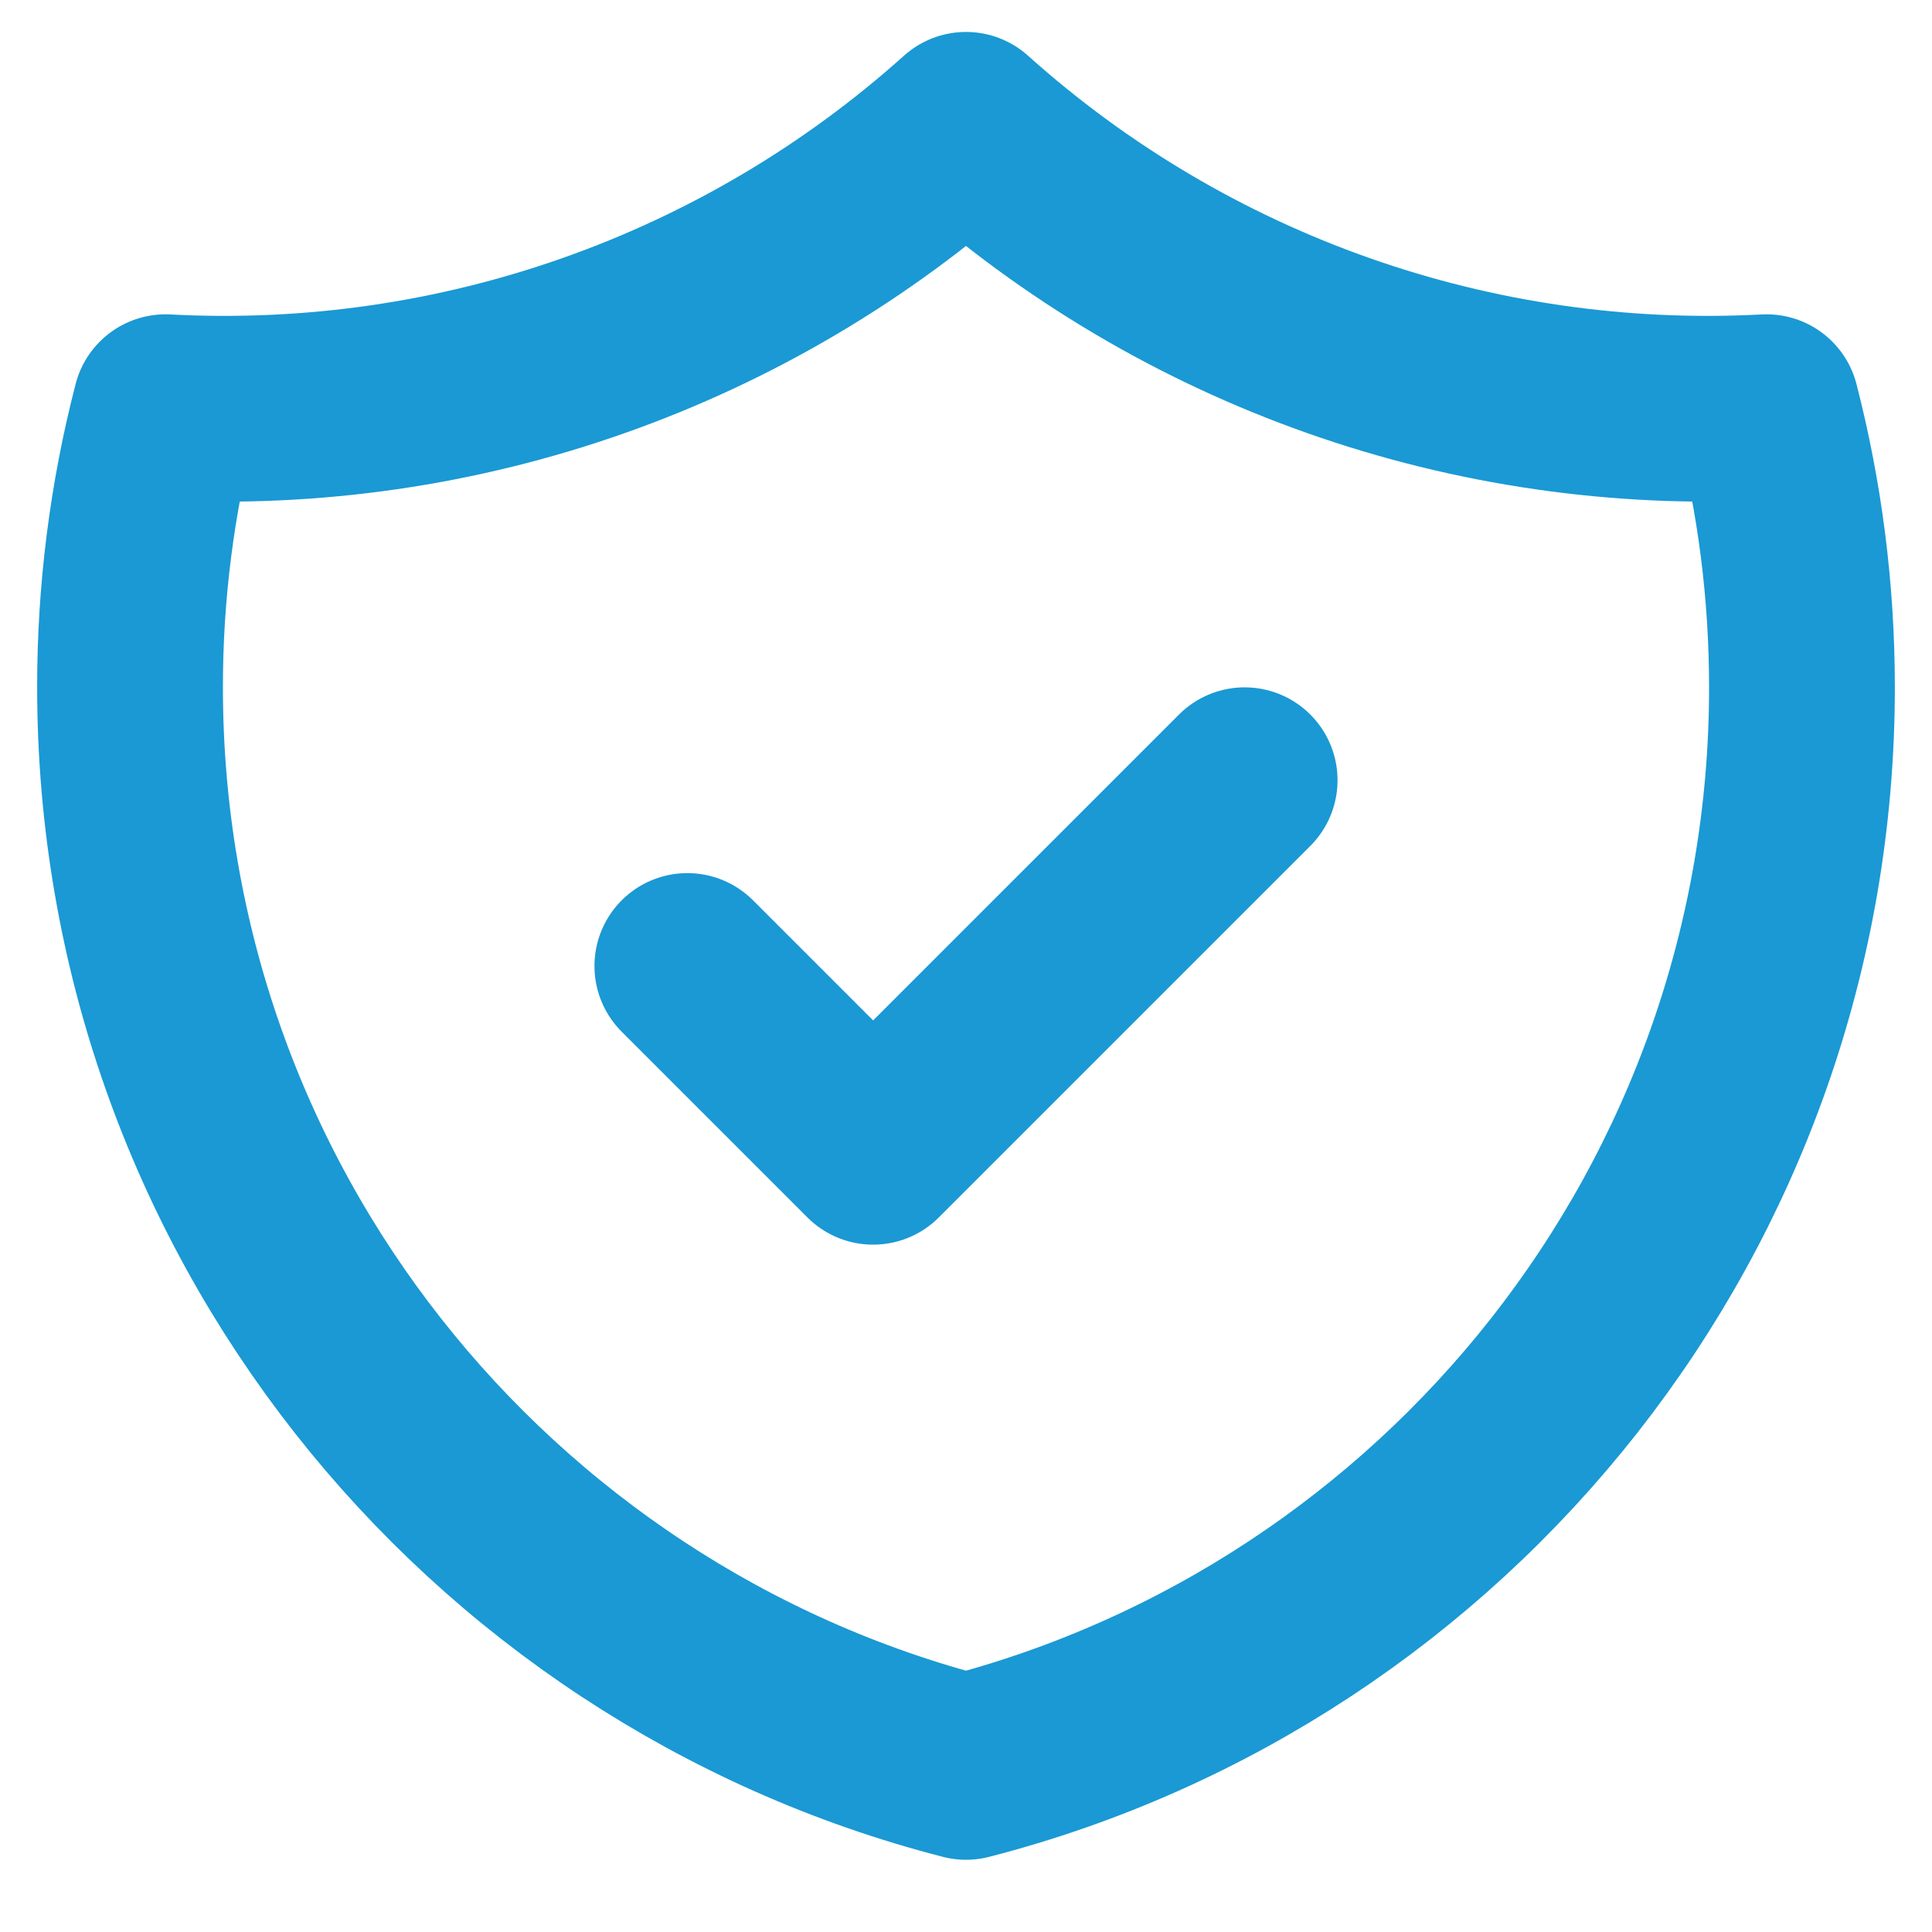
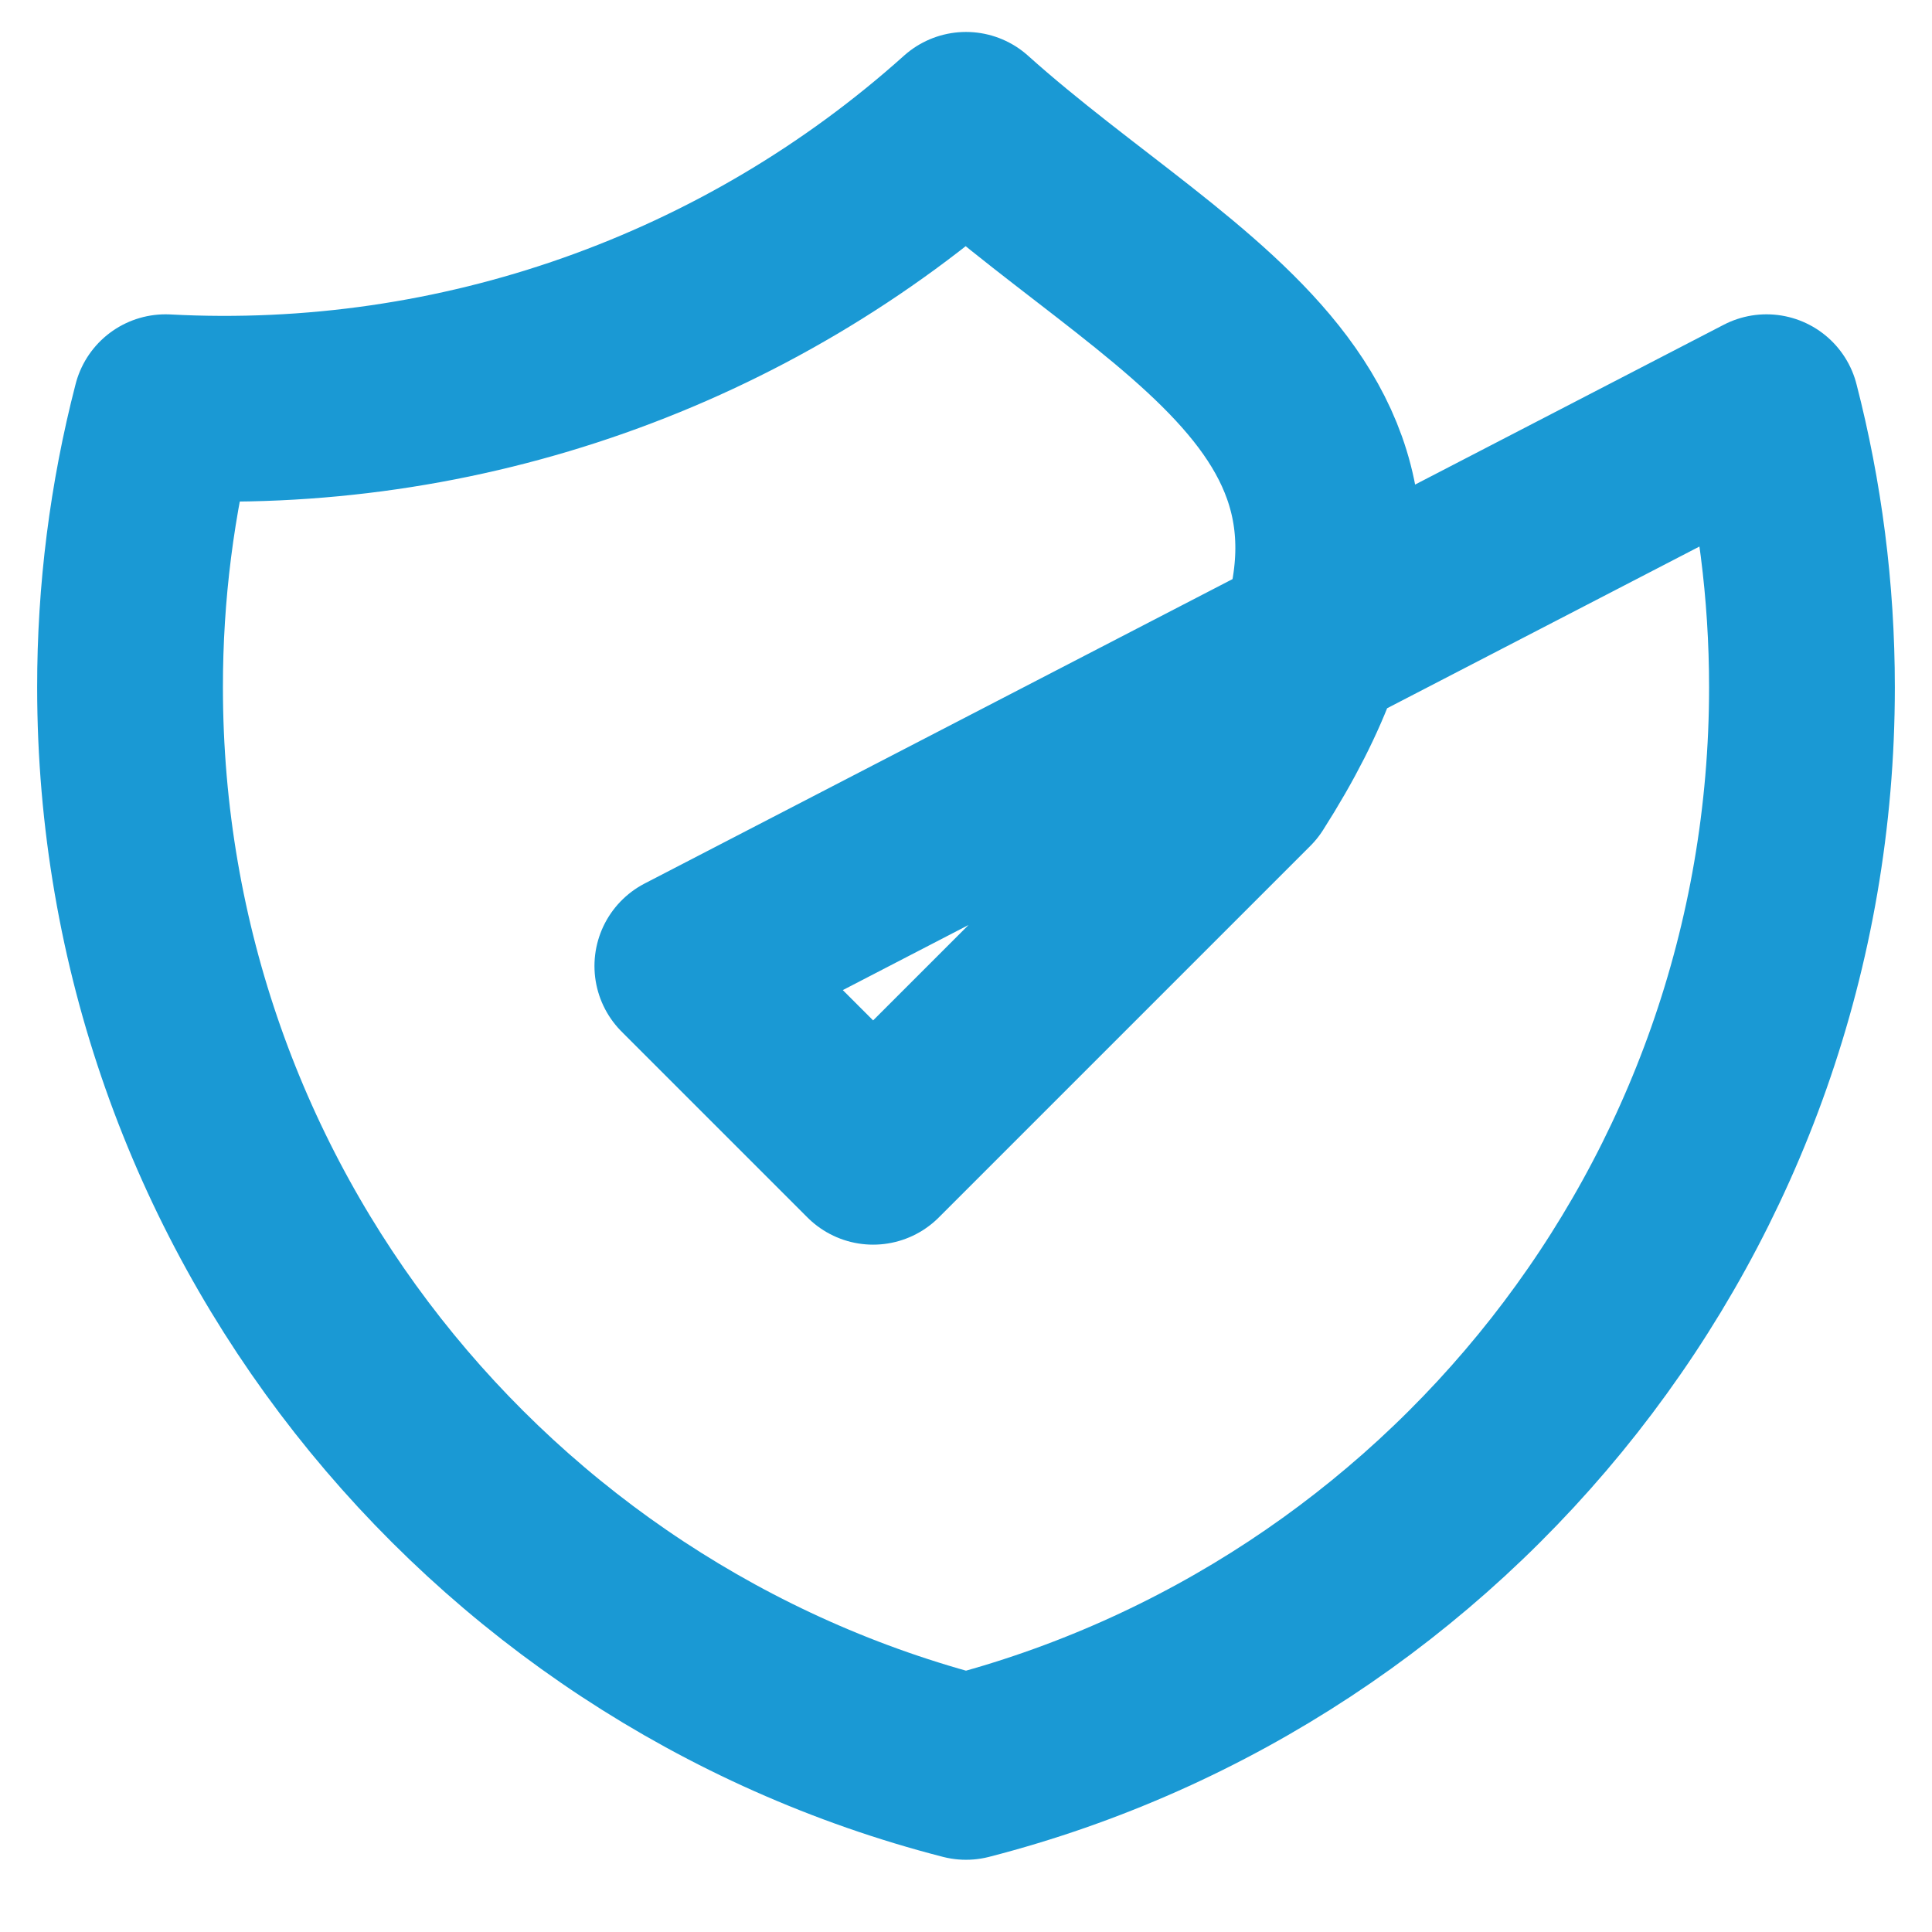
<svg xmlns="http://www.w3.org/2000/svg" width="26" height="26" viewBox="0 0 26 26" fill="none">
-   <path d="M9.25 13L11.75 15.5L16.75 10.5M23.773 5.48C19.82 5.69 15.946 4.323 13 1.68C10.054 4.323 6.18 5.69 2.228 5.48C1.909 6.712 1.749 7.978 1.75 9.25C1.75 16.239 6.53 22.113 13 23.778C19.47 22.113 24.25 16.24 24.25 9.25C24.25 7.948 24.084 6.685 23.773 5.48Z" stroke="#1A99D4" stroke-width="2.5" stroke-linecap="round" stroke-linejoin="round" />
+   <path d="M9.25 13L11.75 15.5L16.75 10.5C19.82 5.69 15.946 4.323 13 1.68C10.054 4.323 6.18 5.69 2.228 5.48C1.909 6.712 1.749 7.978 1.75 9.25C1.75 16.239 6.53 22.113 13 23.778C19.47 22.113 24.25 16.24 24.25 9.25C24.25 7.948 24.084 6.685 23.773 5.48Z" stroke="#1A99D4" stroke-width="2.5" stroke-linecap="round" stroke-linejoin="round" />
</svg>